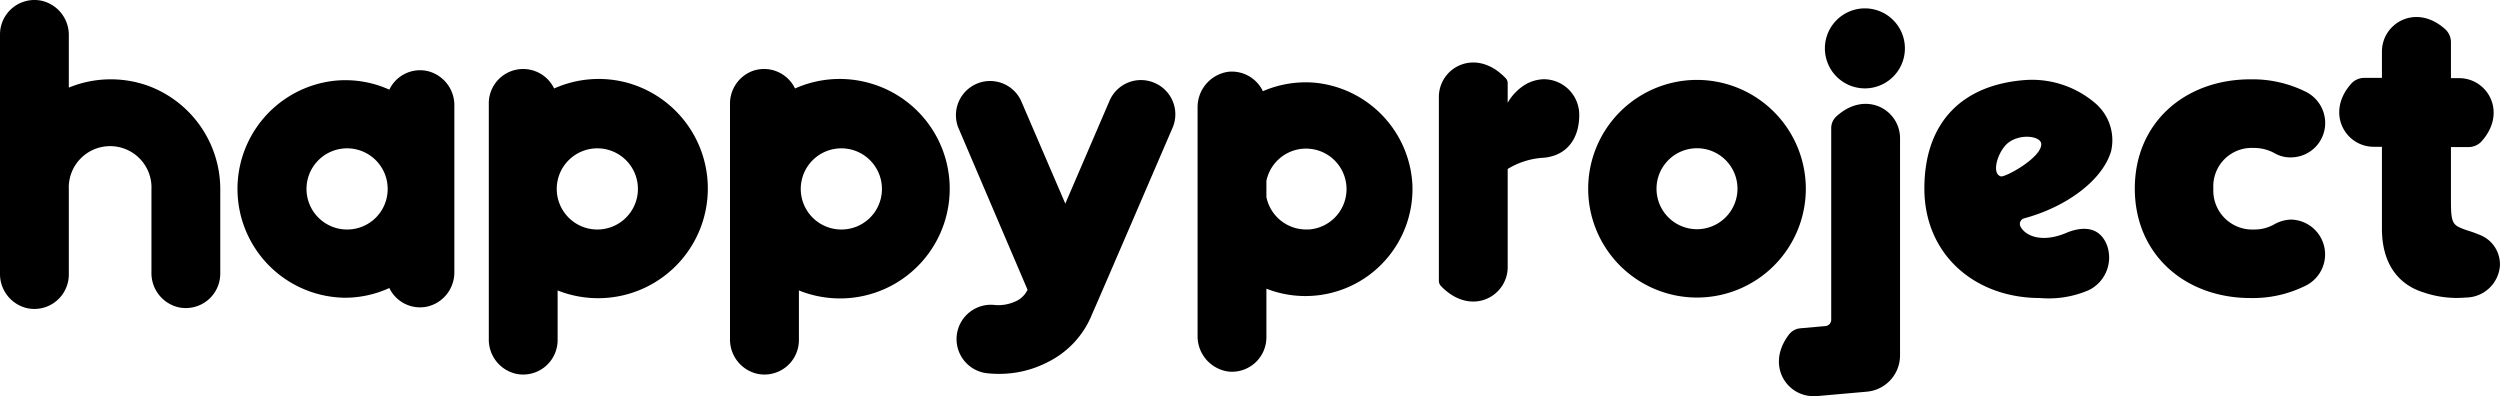
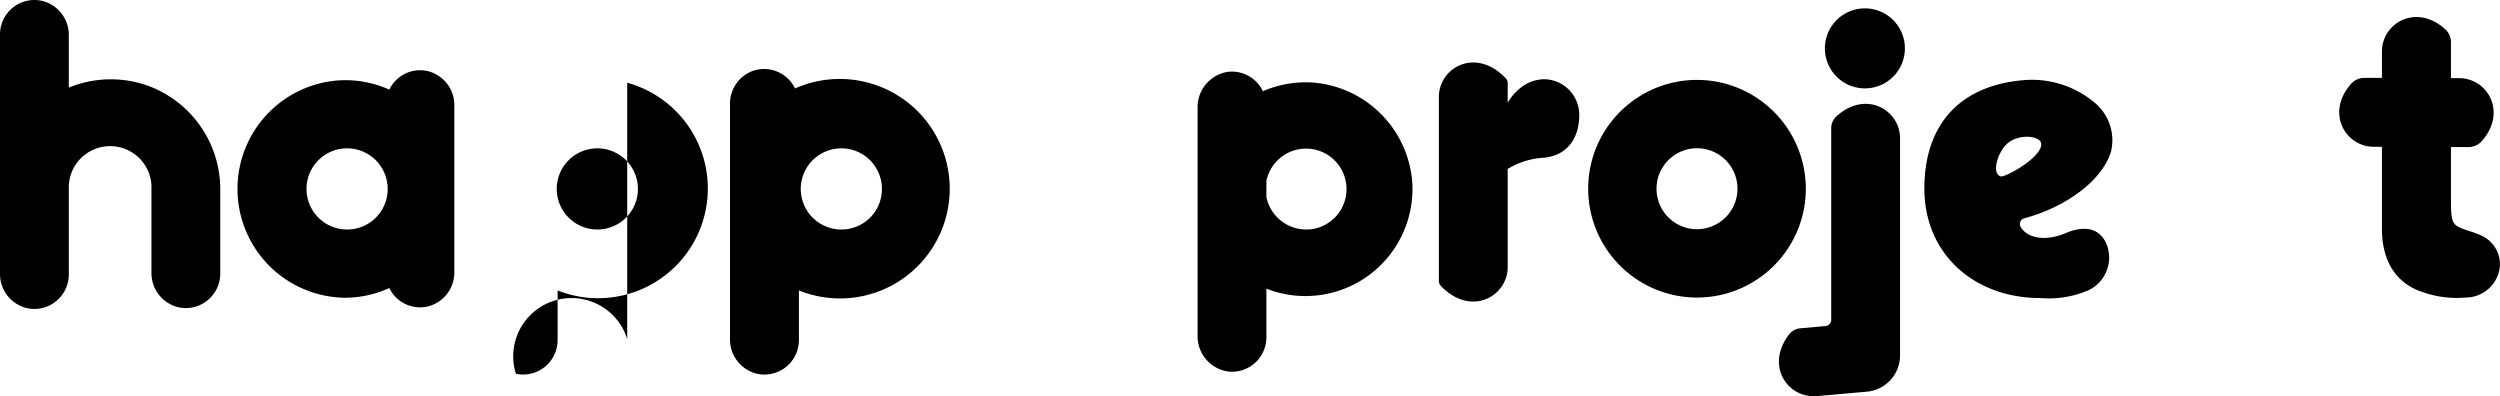
<svg xmlns="http://www.w3.org/2000/svg" width="256.85" height="40.7" viewBox="0 0 256.85 40.7">
  <g id="レイヤー_2" data-name="レイヤー 2">
    <g id="通常_レイアウト">
      <path d="M158.59,8.14a4,4,0,0,0-1.85.53,5.2,5.2,0,0,0-1.84,1.89v-2a.73.73,0,0,0-.2-.52c-3.09-3.24-6.87-1.1-6.87,1.92V28.85a.77.77,0,0,0,.2.52c3.08,3.23,6.87,1.09,6.87-1.93V17.36a7.94,7.94,0,0,1,3.79-1.16c2.47-.28,3.56-2.16,3.56-4.36A3.65,3.65,0,0,0,158.59,8.14Z" />
      <path d="M15.23,8.82A11.36,11.36,0,0,0,7.07,9V3.64A3.6,3.6,0,0,0,4.29.08,3.54,3.54,0,0,0,0,3.54V28.1a3.6,3.6,0,0,0,2.78,3.56A3.54,3.54,0,0,0,7.07,28.2V19.47a4.25,4.25,0,1,1,8.49,0V28a3.6,3.6,0,0,0,2.78,3.57,3.54,3.54,0,0,0,4.29-3.46V19.56A11.33,11.33,0,0,0,15.23,8.82Z" />
      <path d="M43.92,7.3A3.5,3.5,0,0,0,40,9.21a11,11,0,0,0-5.36-.94,11.18,11.18,0,0,0,.84,22.32,11,11,0,0,0,4.52-1,3.5,3.5,0,0,0,3.89,1.91A3.6,3.6,0,0,0,46.68,28V10.86A3.6,3.6,0,0,0,43.92,7.3ZM35.67,23.58a4.17,4.17,0,1,1,4.16-4.16A4.16,4.16,0,0,1,35.67,23.58Z" />
      <path d="M174.35,8.21a11.18,11.18,0,1,0,11.18,11.18A11.19,11.19,0,0,0,174.35,8.21Zm0,15.34a4.16,4.16,0,1,1,4.16-4.16A4.17,4.17,0,0,1,174.35,23.55Z" />
      <path d="M188.14,13.16V32.85a.65.65,0,0,1-.59.65l-2.6.23a1.66,1.66,0,0,0-1.15.64c-2.39,3.13-.25,6.33,2.5,6.33l.32,0,5.19-.46a3.74,3.74,0,0,0,3.4-3.72V14.2c0-2.91-3.53-5-6.55-2.23A1.62,1.62,0,0,0,188.14,13.16Z" />
      <path d="M254.66,24.09c-.93-.39-1.18-.37-2-.74s-.85-1.05-.85-3V15.11h1.81a1.82,1.82,0,0,0,1.33-.58c2.69-3,.61-6.5-2.29-6.5h-.85V4.28A1.82,1.82,0,0,0,251.22,3c-3-2.7-6.5-.61-6.5,2.29V8h-1.8a1.82,1.82,0,0,0-1.34.58c-2.69,3-.61,6.5,2.29,6.5h.85v8.42c0,3.53,1.63,5.72,4.27,6.54a10.56,10.56,0,0,0,4.33.53,3.54,3.54,0,0,0,3.52-3.22A3.25,3.25,0,0,0,254.66,24.09Z" />
      <path d="M191.6.86A4.11,4.11,0,1,0,195.71,5,4.11,4.11,0,0,0,191.6.86Z" />
-       <path d="M231.52,15.2a4.34,4.34,0,0,1,2.15.53,3.21,3.21,0,0,0,1.71.44,3.53,3.53,0,0,0,3.51-3.54A3.59,3.59,0,0,0,237,9.48a12.26,12.26,0,0,0-5.79-1.33c-6.71,0-11.88,4.44-11.88,11.22s5.17,11.25,11.88,11.25A12.14,12.14,0,0,0,237,29.29a3.58,3.58,0,0,0-1.62-6.73,3.74,3.74,0,0,0-1.71.48,4.12,4.12,0,0,1-2.11.54,4,4,0,0,1-4.16-4.21A3.94,3.94,0,0,1,231.52,15.2Z" />
-       <path d="M64.44,8.5a11.23,11.23,0,0,0-7.51.59,3.53,3.53,0,0,0-6.71,1.63V34.83A3.6,3.6,0,0,0,53,38.4a3.54,3.54,0,0,0,4.29-3.46v-5.1A11.27,11.27,0,1,0,64.44,8.5ZM61.38,23.58a4.17,4.17,0,1,1,4.16-4.16A4.17,4.17,0,0,1,61.38,23.58Z" />
+       <path d="M64.44,8.5V34.83A3.6,3.6,0,0,0,53,38.4a3.54,3.54,0,0,0,4.29-3.46v-5.1A11.27,11.27,0,1,0,64.44,8.5ZM61.38,23.58a4.17,4.17,0,1,1,4.16-4.16A4.17,4.17,0,0,1,61.38,23.58Z" />
      <path d="M135,8.49a11.06,11.06,0,0,0-5.25.88,3.54,3.54,0,0,0-3.52-2,3.67,3.67,0,0,0-3.19,3.7V34.47a3.66,3.66,0,0,0,3.22,3.71,3.54,3.54,0,0,0,3.85-3.52v-5a11,11,0,0,0,15-10.69A11.11,11.11,0,0,0,135,8.49Zm-.56,15.08a4.17,4.17,0,0,1-4.33-3.32V18.58a4.16,4.16,0,1,1,4.33,5Z" />
      <path d="M89.2,8.5a11.26,11.26,0,0,0-7.52.59,3.53,3.53,0,0,0-4.3-1.82A3.58,3.58,0,0,0,75,10.72V34.83a3.61,3.61,0,0,0,2.79,3.57,3.54,3.54,0,0,0,4.29-3.46v-5.1A11.27,11.27,0,1,0,89.2,8.5ZM86.45,23.58a4.17,4.17,0,1,1,4.16-4.16A4.16,4.16,0,0,1,86.45,23.58Z" />
-       <path d="M118.58,8.5A3.51,3.51,0,0,0,114,10.34l-4.55,10.58L104.9,10.34a3.51,3.51,0,0,0-6.45,2.76l7.12,16.67A2.45,2.45,0,0,1,104.25,31a4.2,4.2,0,0,1-2,.34,3.51,3.51,0,0,0-.89,7,10.63,10.63,0,0,0,1.23.07,10.78,10.78,0,0,0,5-1.18,9.38,9.38,0,0,0,4.63-5c.79-1.76,7.94-18.4,8.25-19.1A3.51,3.51,0,0,0,118.58,8.5Z" />
      <path d="M215.18,10.53a10,10,0,0,0-6.91-2.32c-6.69.42-10.56,4.38-10.56,11.16s5.18,11.25,11.89,11.25a10.37,10.37,0,0,0,5-.81,3.73,3.73,0,0,0,1.87-4.62c-.94-2.39-3.28-1.65-4.21-1.25-2.39,1-4.11.37-4.67-.65a.6.6,0,0,1,.38-.86c4.24-1.14,8-3.83,8.92-6.88A5,5,0,0,0,215.18,10.53Zm-9.62,7.59c-1-.3-.3-2.53.68-3.38,1.25-1.07,3.48-.78,3.48.08C209.72,16.22,206,18.25,205.56,18.12Z" />
    </g>
  </g>
</svg>